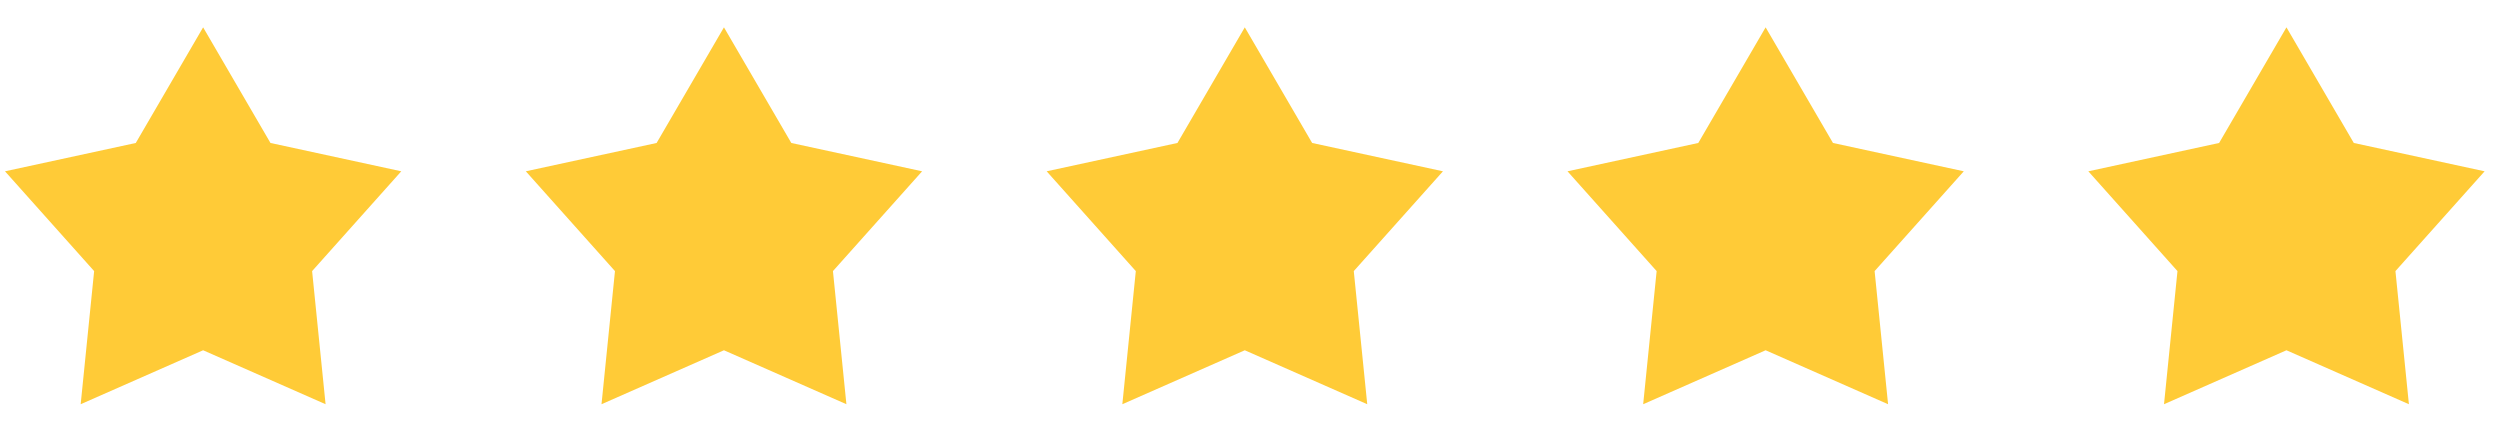
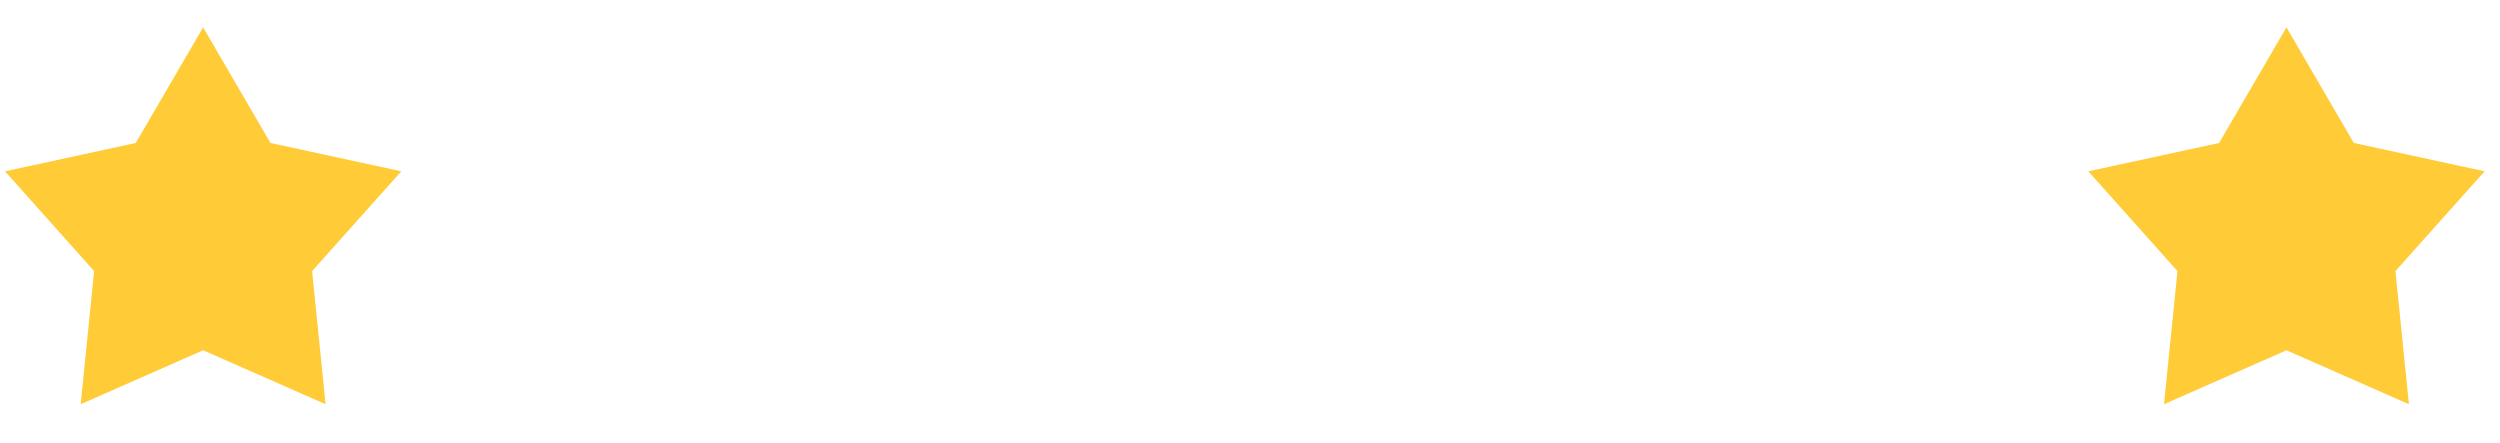
<svg xmlns="http://www.w3.org/2000/svg" width="96" height="17" viewBox="0 0 96 17" fill="none">
  <g clip-path="url(#clip0_77_3)">
    <g clip-path="url(#clip1_77_3)">
      <path d="M7.8 1.05L10.386 5.49L15.409 6.578L11.985 10.41L12.502 15.522L7.8 13.45L3.098 15.522L3.615 10.41L0.192 6.578L5.214 5.49L7.8 1.05Z" fill="#FFCB37" />
    </g>
  </g>
  <g clip-path="url(#clip2_77_3)">
    <g clip-path="url(#clip3_77_3)">
-       <path d="M27.8 1.05L30.386 5.49L35.409 6.578L31.985 10.41L32.502 15.522L27.8 13.45L23.098 15.522L23.615 10.41L20.192 6.578L25.214 5.49L27.8 1.05Z" fill="#FFCB37" />
+       <path d="M27.8 1.05L30.386 5.49L35.409 6.578L31.985 10.41L27.8 13.45L23.098 15.522L23.615 10.41L20.192 6.578L25.214 5.49L27.8 1.05Z" fill="#FFCB37" />
    </g>
  </g>
  <g clip-path="url(#clip4_77_3)">
    <g clip-path="url(#clip5_77_3)">
-       <path d="M47.8 1.05L50.386 5.49L55.409 6.578L51.985 10.41L52.502 15.522L47.8 13.45L43.098 15.522L43.615 10.41L40.192 6.578L45.214 5.49L47.8 1.05Z" fill="#FFCB37" />
-     </g>
+       </g>
  </g>
  <g clip-path="url(#clip6_77_3)">
    <g clip-path="url(#clip7_77_3)">
-       <path d="M67.8 1.05L70.386 5.49L75.409 6.578L71.985 10.41L72.502 15.522L67.8 13.45L63.098 15.522L63.615 10.41L60.192 6.578L65.214 5.49L67.8 1.05Z" fill="#FFCB37" />
-     </g>
+       </g>
  </g>
  <g clip-path="url(#clip8_77_3)">
    <g clip-path="url(#clip9_77_3)">
      <path d="M87.8 1.05L90.386 5.49L95.409 6.578L91.985 10.41L92.502 15.522L87.8 13.45L83.098 15.522L83.615 10.41L80.192 6.578L85.214 5.49L87.8 1.05Z" fill="#FFCB37" />
    </g>
  </g>
  <defs>
    <clipPath id="clip0_77_3">
      <rect width="16" height="16" fill="white" transform="translate(0 0.55)" />
    </clipPath>
    <clipPath id="clip1_77_3">
      <rect width="16" height="15" fill="white" transform="translate(0 1.05)" />
    </clipPath>
    <clipPath id="clip2_77_3">
-       <rect width="16" height="16" fill="white" transform="translate(20 0.55)" />
-     </clipPath>
+       </clipPath>
    <clipPath id="clip3_77_3">
-       <rect width="16" height="15" fill="white" transform="translate(20 1.05)" />
-     </clipPath>
+       </clipPath>
    <clipPath id="clip4_77_3">
-       <rect width="16" height="16" fill="white" transform="translate(40 0.55)" />
-     </clipPath>
+       </clipPath>
    <clipPath id="clip5_77_3">
      <rect width="16" height="15" fill="white" transform="translate(40 1.05)" />
    </clipPath>
    <clipPath id="clip6_77_3">
      <rect width="16" height="16" fill="white" transform="translate(60 0.55)" />
    </clipPath>
    <clipPath id="clip7_77_3">
      <rect width="16" height="15" fill="white" transform="translate(60 1.05)" />
    </clipPath>
    <clipPath id="clip8_77_3">
      <rect width="16" height="16" fill="white" transform="translate(80 0.55)" />
    </clipPath>
    <clipPath id="clip9_77_3">
      <rect width="16" height="15" fill="white" transform="translate(80 1.05)" />
    </clipPath>
  </defs>
</svg>